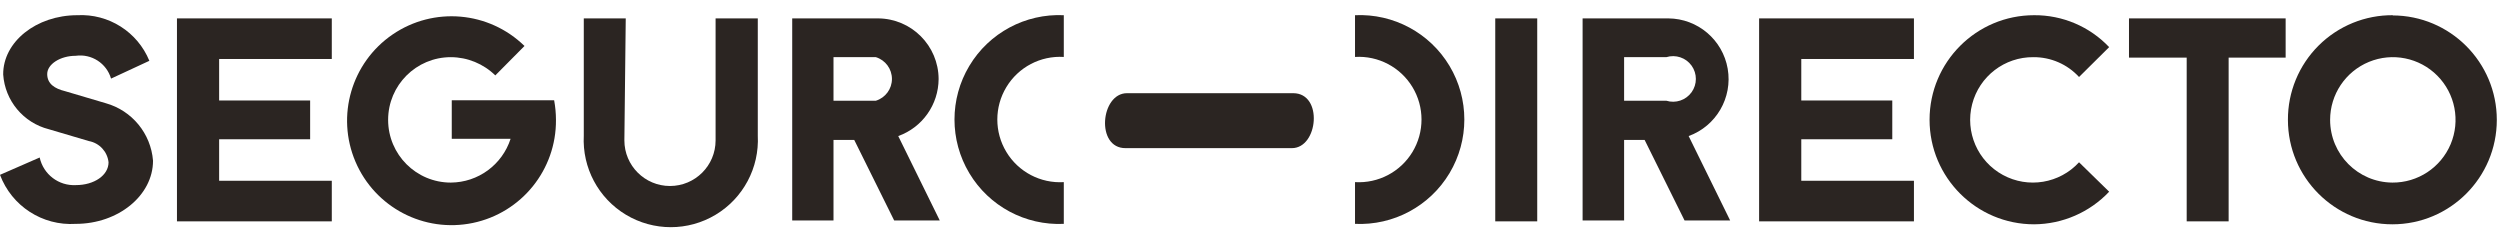
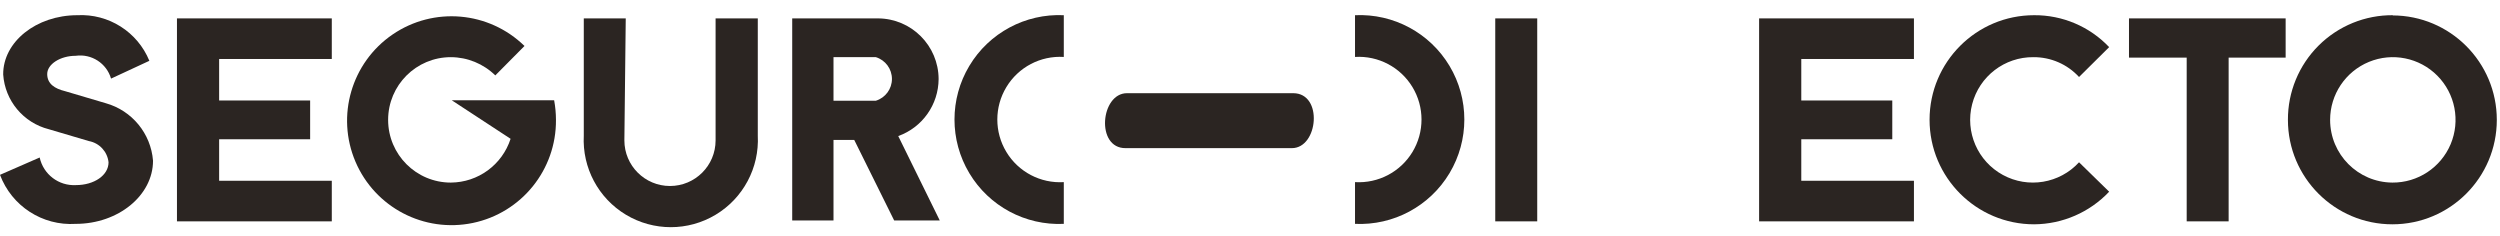
<svg xmlns="http://www.w3.org/2000/svg" width="148px" height="14px" viewBox="0 0 148 14" version="1.1">
  <title>8DEE7441-59F9-4656-AC9C-3623C8C90D72</title>
  <desc>Created with sketchtool.</desc>
  <g id="Page-1" stroke="none" stroke-width="1" fill="none" fill-rule="evenodd">
    <g id="scroll-V5" transform="translate(-575, -7652)" fill="#2B2522" fill-rule="nonzero">
      <g id="assets-06" transform="translate(575, 7652.55)">
        <path d="M6.574,4.103 C6.309,3.196 5.418,2.621 4.482,2.753 C3.564,2.753 2.795,3.252 2.795,3.833 C2.795,4.413 3.24,4.697 3.848,4.846 L6.264,5.561 C7.816,5.997 8.932,7.355 9.059,8.963 C9.059,11.015 7.006,12.703 4.482,12.703 C2.512,12.828 0.692,11.649 0,9.8 L2.349,8.774 C2.566,9.772 3.476,10.464 4.495,10.408 C5.575,10.408 6.426,9.827 6.426,9.057 C6.359,8.428 5.887,7.918 5.265,7.802 L2.889,7.1 C1.383,6.718 0.293,5.41 0.189,3.86 C0.175,1.929 2.147,0.35 4.577,0.35 C6.428,0.252 8.139,1.335 8.842,3.05 L6.574,4.103 Z" id="Path" />
        <polygon id="Path" points="10.476 12.554 10.476 0.539 19.642 0.539 19.642 2.942 12.973 2.942 12.973 5.399 18.36 5.399 18.36 7.694 12.973 7.694 12.973 10.151 19.642 10.151 19.642 12.554" />
-         <path d="M26.689,2.834 C24.639,2.834 22.977,4.496 22.977,6.546 C22.977,8.597 24.639,10.259 26.689,10.259 C28.305,10.249 29.731,9.204 30.227,7.667 L26.744,7.667 L26.744,5.386 L32.805,5.386 C32.876,5.768 32.912,6.157 32.913,6.546 C32.937,9.494 30.877,12.048 27.991,12.649 C25.105,13.25 22.197,11.731 21.042,9.019 C19.887,6.307 20.806,3.157 23.239,1.493 C25.672,-0.171 28.941,0.113 31.05,2.172 L29.322,3.914 C28.619,3.225 27.674,2.837 26.689,2.834" id="Path" />
+         <path d="M26.689,2.834 C24.639,2.834 22.977,4.496 22.977,6.546 C22.977,8.597 24.639,10.259 26.689,10.259 C28.305,10.249 29.731,9.204 30.227,7.667 L26.744,5.386 L32.805,5.386 C32.876,5.768 32.912,6.157 32.913,6.546 C32.937,9.494 30.877,12.048 27.991,12.649 C25.105,13.25 22.197,11.731 21.042,9.019 C19.887,6.307 20.806,3.157 23.239,1.493 C25.672,-0.171 28.941,0.113 31.05,2.172 L29.322,3.914 C28.619,3.225 27.674,2.837 26.689,2.834" id="Path" />
        <path d="M36.963,7.761 C36.963,9.253 38.172,10.461 39.663,10.461 C41.154,10.461 42.363,9.253 42.363,7.761 L42.363,0.539 L44.861,0.539 L44.861,7.478 C44.958,9.381 43.998,11.183 42.365,12.163 C40.731,13.144 38.69,13.144 37.056,12.163 C35.422,11.183 34.463,9.381 34.56,7.478 L34.56,0.539 L37.044,0.539 L36.963,7.761 Z" id="Path" />
        <path d="M51.853,5.412 C52.418,5.237 52.803,4.715 52.803,4.123 C52.803,3.532 52.418,3.009 51.853,2.834 L49.343,2.834 L49.343,5.412 L51.853,5.412 Z M49.343,12.5 L46.899,12.5 L46.899,0.539 L51.975,0.539 C53.955,0.546 55.559,2.15 55.566,4.13 C55.558,5.645 54.603,6.994 53.176,7.505 L55.633,12.5 L52.934,12.5 L50.571,7.734 L49.343,7.734 L49.343,12.5 Z" id="Shape" />
        <polygon id="Path" points="88.519 12.554 88.519 10.232 88.519 2.861 88.519 0.539 91.004 0.539 91.004 2.861 91.004 10.232 91.004 12.554" />
-         <path d="M98.644,5.412 C99.199,5.585 99.801,5.383 100.141,4.912 C100.48,4.441 100.48,3.806 100.141,3.334 C99.801,2.863 99.199,2.662 98.644,2.834 L96.147,2.834 L96.147,5.412 L98.644,5.412 Z M96.147,12.5 L93.69,12.5 L93.69,0.539 L98.766,0.539 C100.504,0.551 101.984,1.806 102.28,3.52 C102.575,5.233 101.601,6.911 99.968,7.505 L102.424,12.5 L99.725,12.5 L97.362,7.734 L96.147,7.734 L96.147,12.5 Z" id="Shape" />
        <polygon id="Path" points="104.139 12.554 104.139 0.539 113.305 0.539 113.305 2.942 106.636 2.942 106.636 5.399 112.023 5.399 112.023 7.694 106.636 7.694 106.636 10.151 113.305 10.151 113.305 12.554" />
        <path d="M120.42,12.729 C117.001,12.729 114.23,9.958 114.23,6.54 C114.23,3.121 117.001,0.35 120.42,0.35 C122.098,0.338 123.707,1.022 124.862,2.24 L123.079,4.008 C122.386,3.253 121.405,2.827 120.379,2.834 C118.675,2.818 117.179,3.965 116.752,5.614 C116.324,7.264 117.074,8.993 118.571,9.807 C120.068,10.622 121.927,10.313 123.079,9.057 L124.862,10.799 C123.706,12.021 122.102,12.718 120.42,12.729" id="Path" />
        <polygon id="Path" points="131.935 2.861 131.935 12.554 129.452 12.554 129.452 2.861 126.036 2.861 126.036 0.539 135.31 0.539 135.31 2.861" />
        <path d="M141.629,10.259 C143.132,10.27 144.494,9.372 145.078,7.986 C145.661,6.6 145.35,4.998 144.29,3.931 C143.231,2.864 141.632,2.541 140.241,3.114 C138.851,3.687 137.943,5.042 137.943,6.546 C137.943,8.586 139.589,10.244 141.629,10.259 M141.629,0.363 C145.043,0.363 147.811,3.132 147.811,6.546 C147.811,9.961 145.043,12.729 141.629,12.729 C138.214,12.729 135.445,9.961 135.445,6.546 C135.438,4.896 136.092,3.312 137.262,2.147 C138.431,0.983 140.019,0.336 141.669,0.35" id="Shape" />
        <path d="M62.977,12.703 C60.702,12.809 58.552,11.656 57.383,9.701 C56.213,7.746 56.213,5.306 57.383,3.352 C58.552,1.397 60.702,0.244 62.977,0.35 L62.977,2.821 C61.6,2.737 60.29,3.425 59.577,4.606 C58.863,5.787 58.863,7.266 59.577,8.447 C60.29,9.628 61.6,10.315 62.977,10.232 L62.977,12.703 Z" id="Path" />
        <path d="M80.217,10.232 C81.594,10.315 82.904,9.628 83.618,8.447 C84.332,7.266 84.332,5.787 83.618,4.606 C82.904,3.425 81.594,2.737 80.217,2.821 L80.217,0.35 C82.492,0.244 84.642,1.397 85.812,3.352 C86.981,5.306 86.981,7.746 85.812,9.701 C84.642,11.656 82.492,12.809 80.217,12.703 L80.217,10.232 Z" id="Path" />
        <path d="M66.636,8.22 L76.478,8.22 C78.043,8.22 78.341,4.967 76.558,4.967 L66.717,4.967 C65.151,4.967 64.854,8.234 66.636,8.22" id="Path" />
      </g>
    </g>
  </g>
</svg>